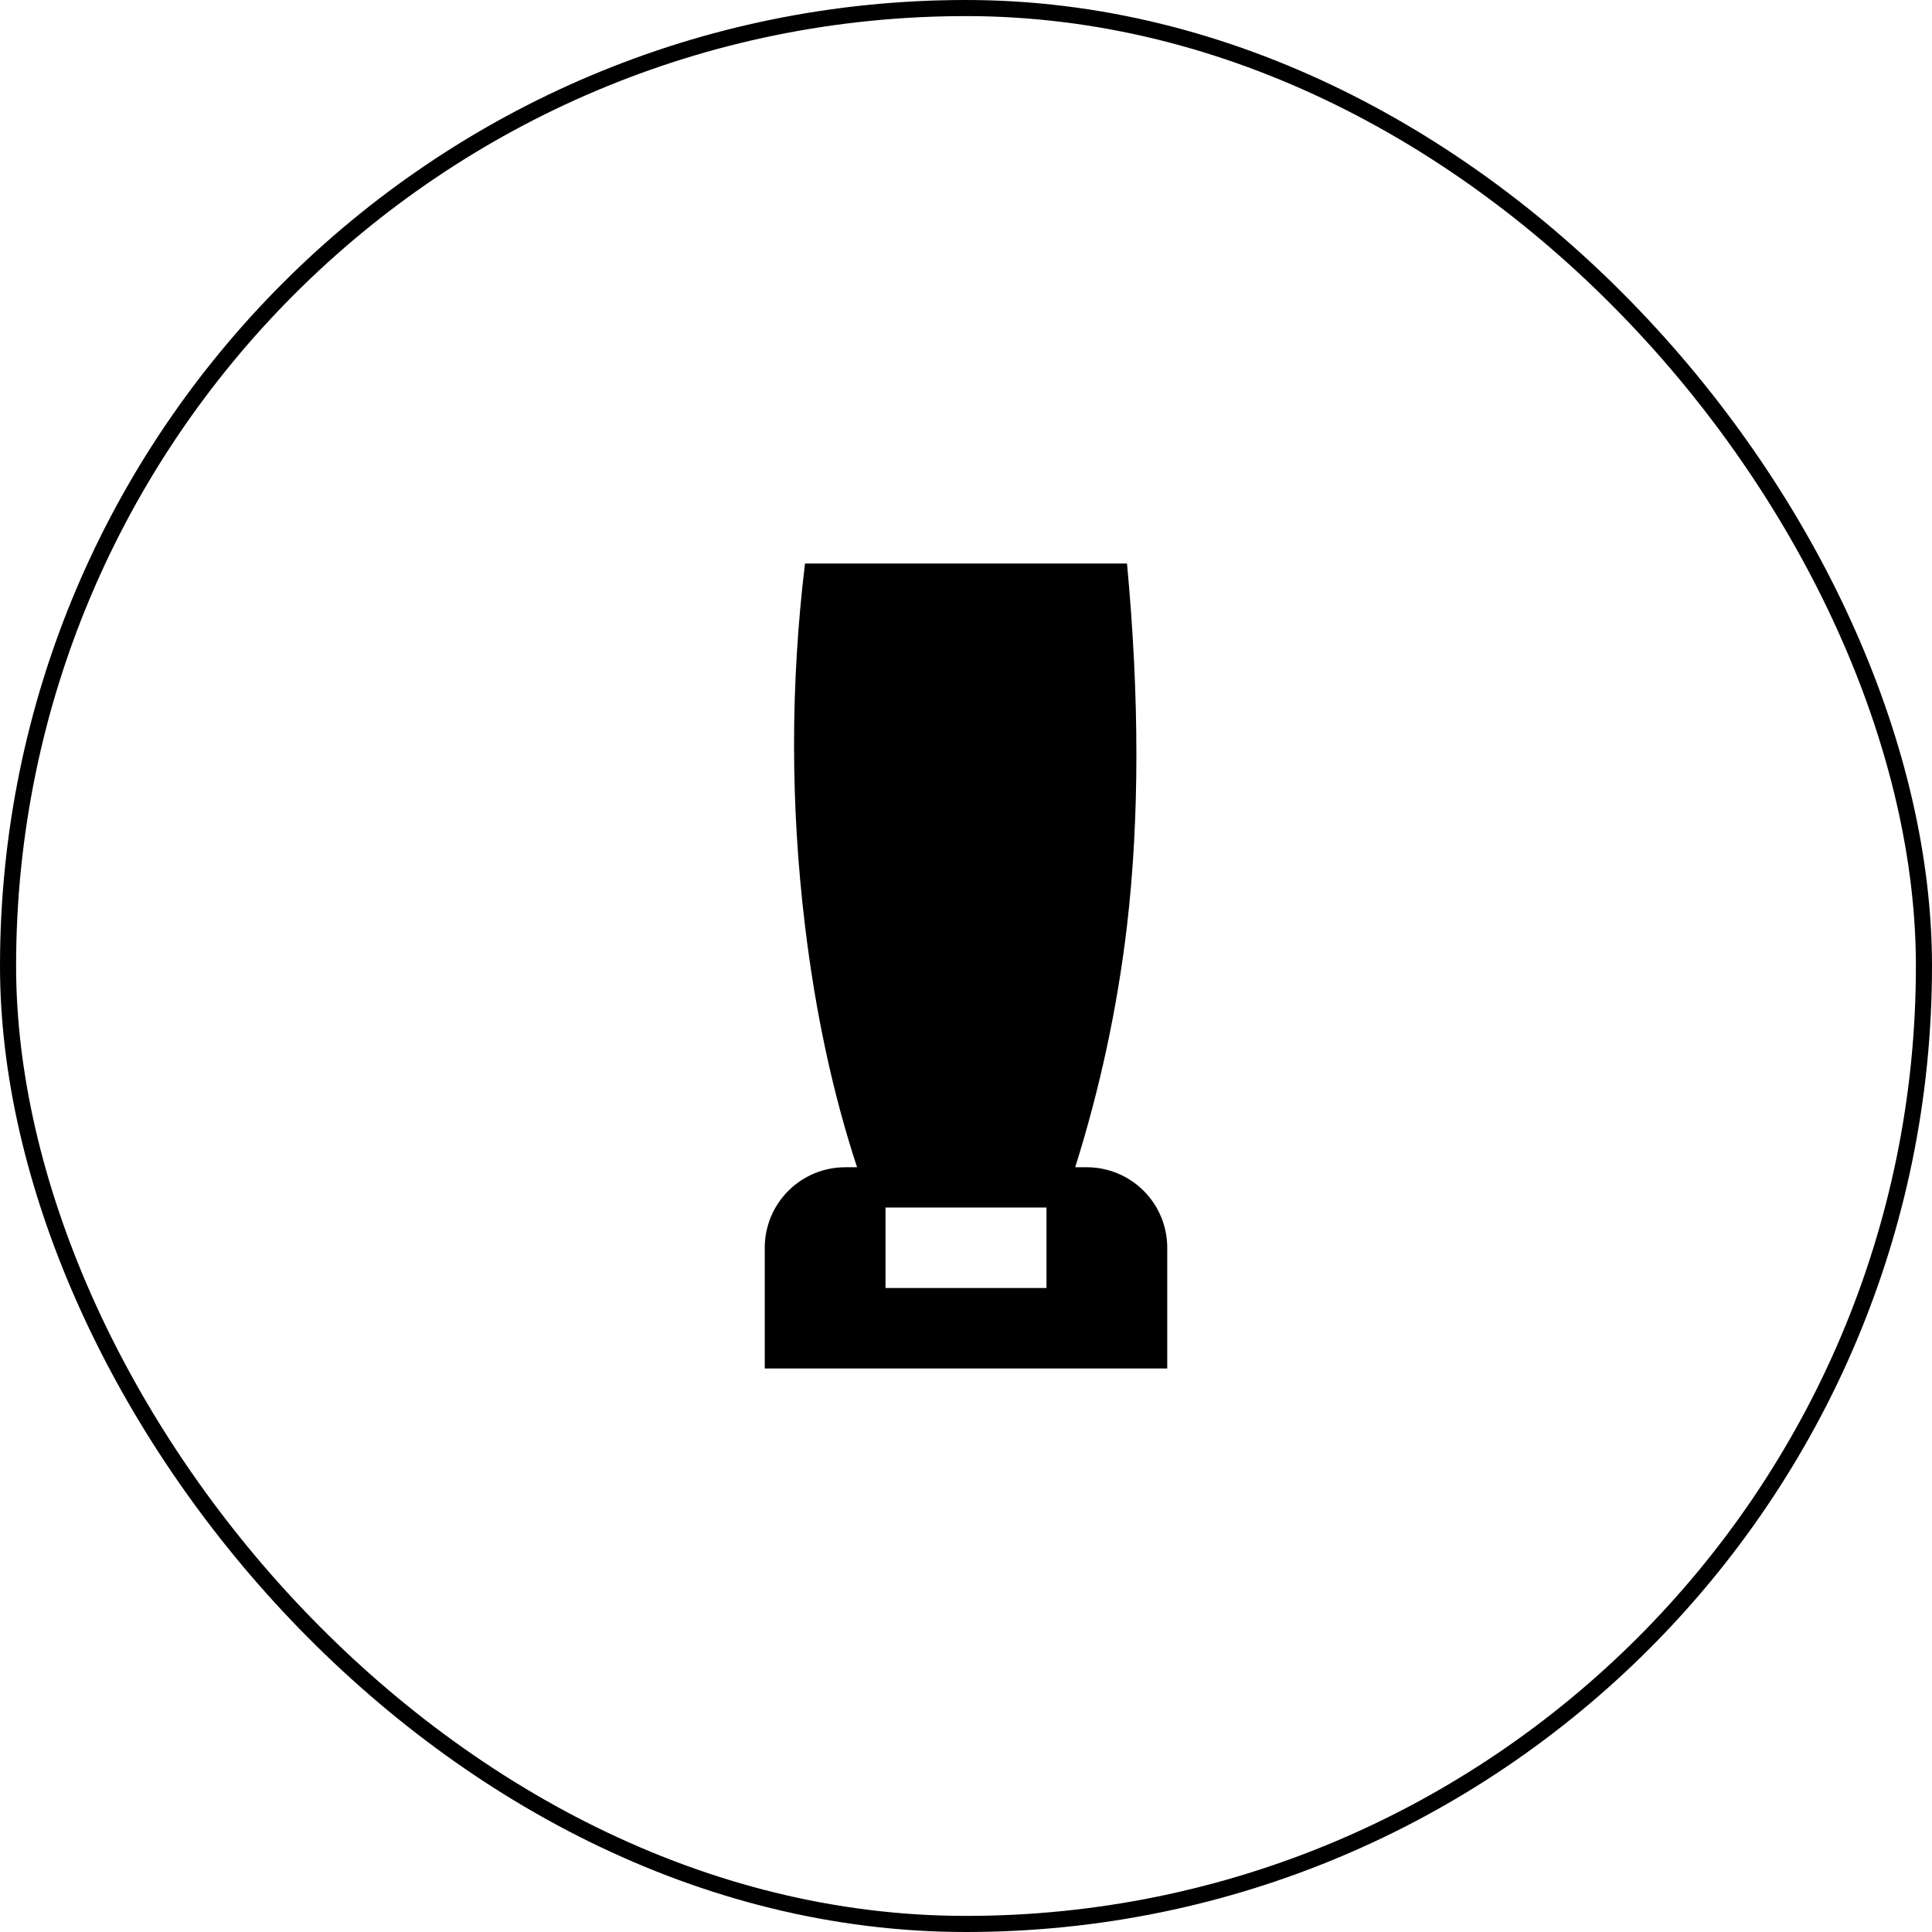
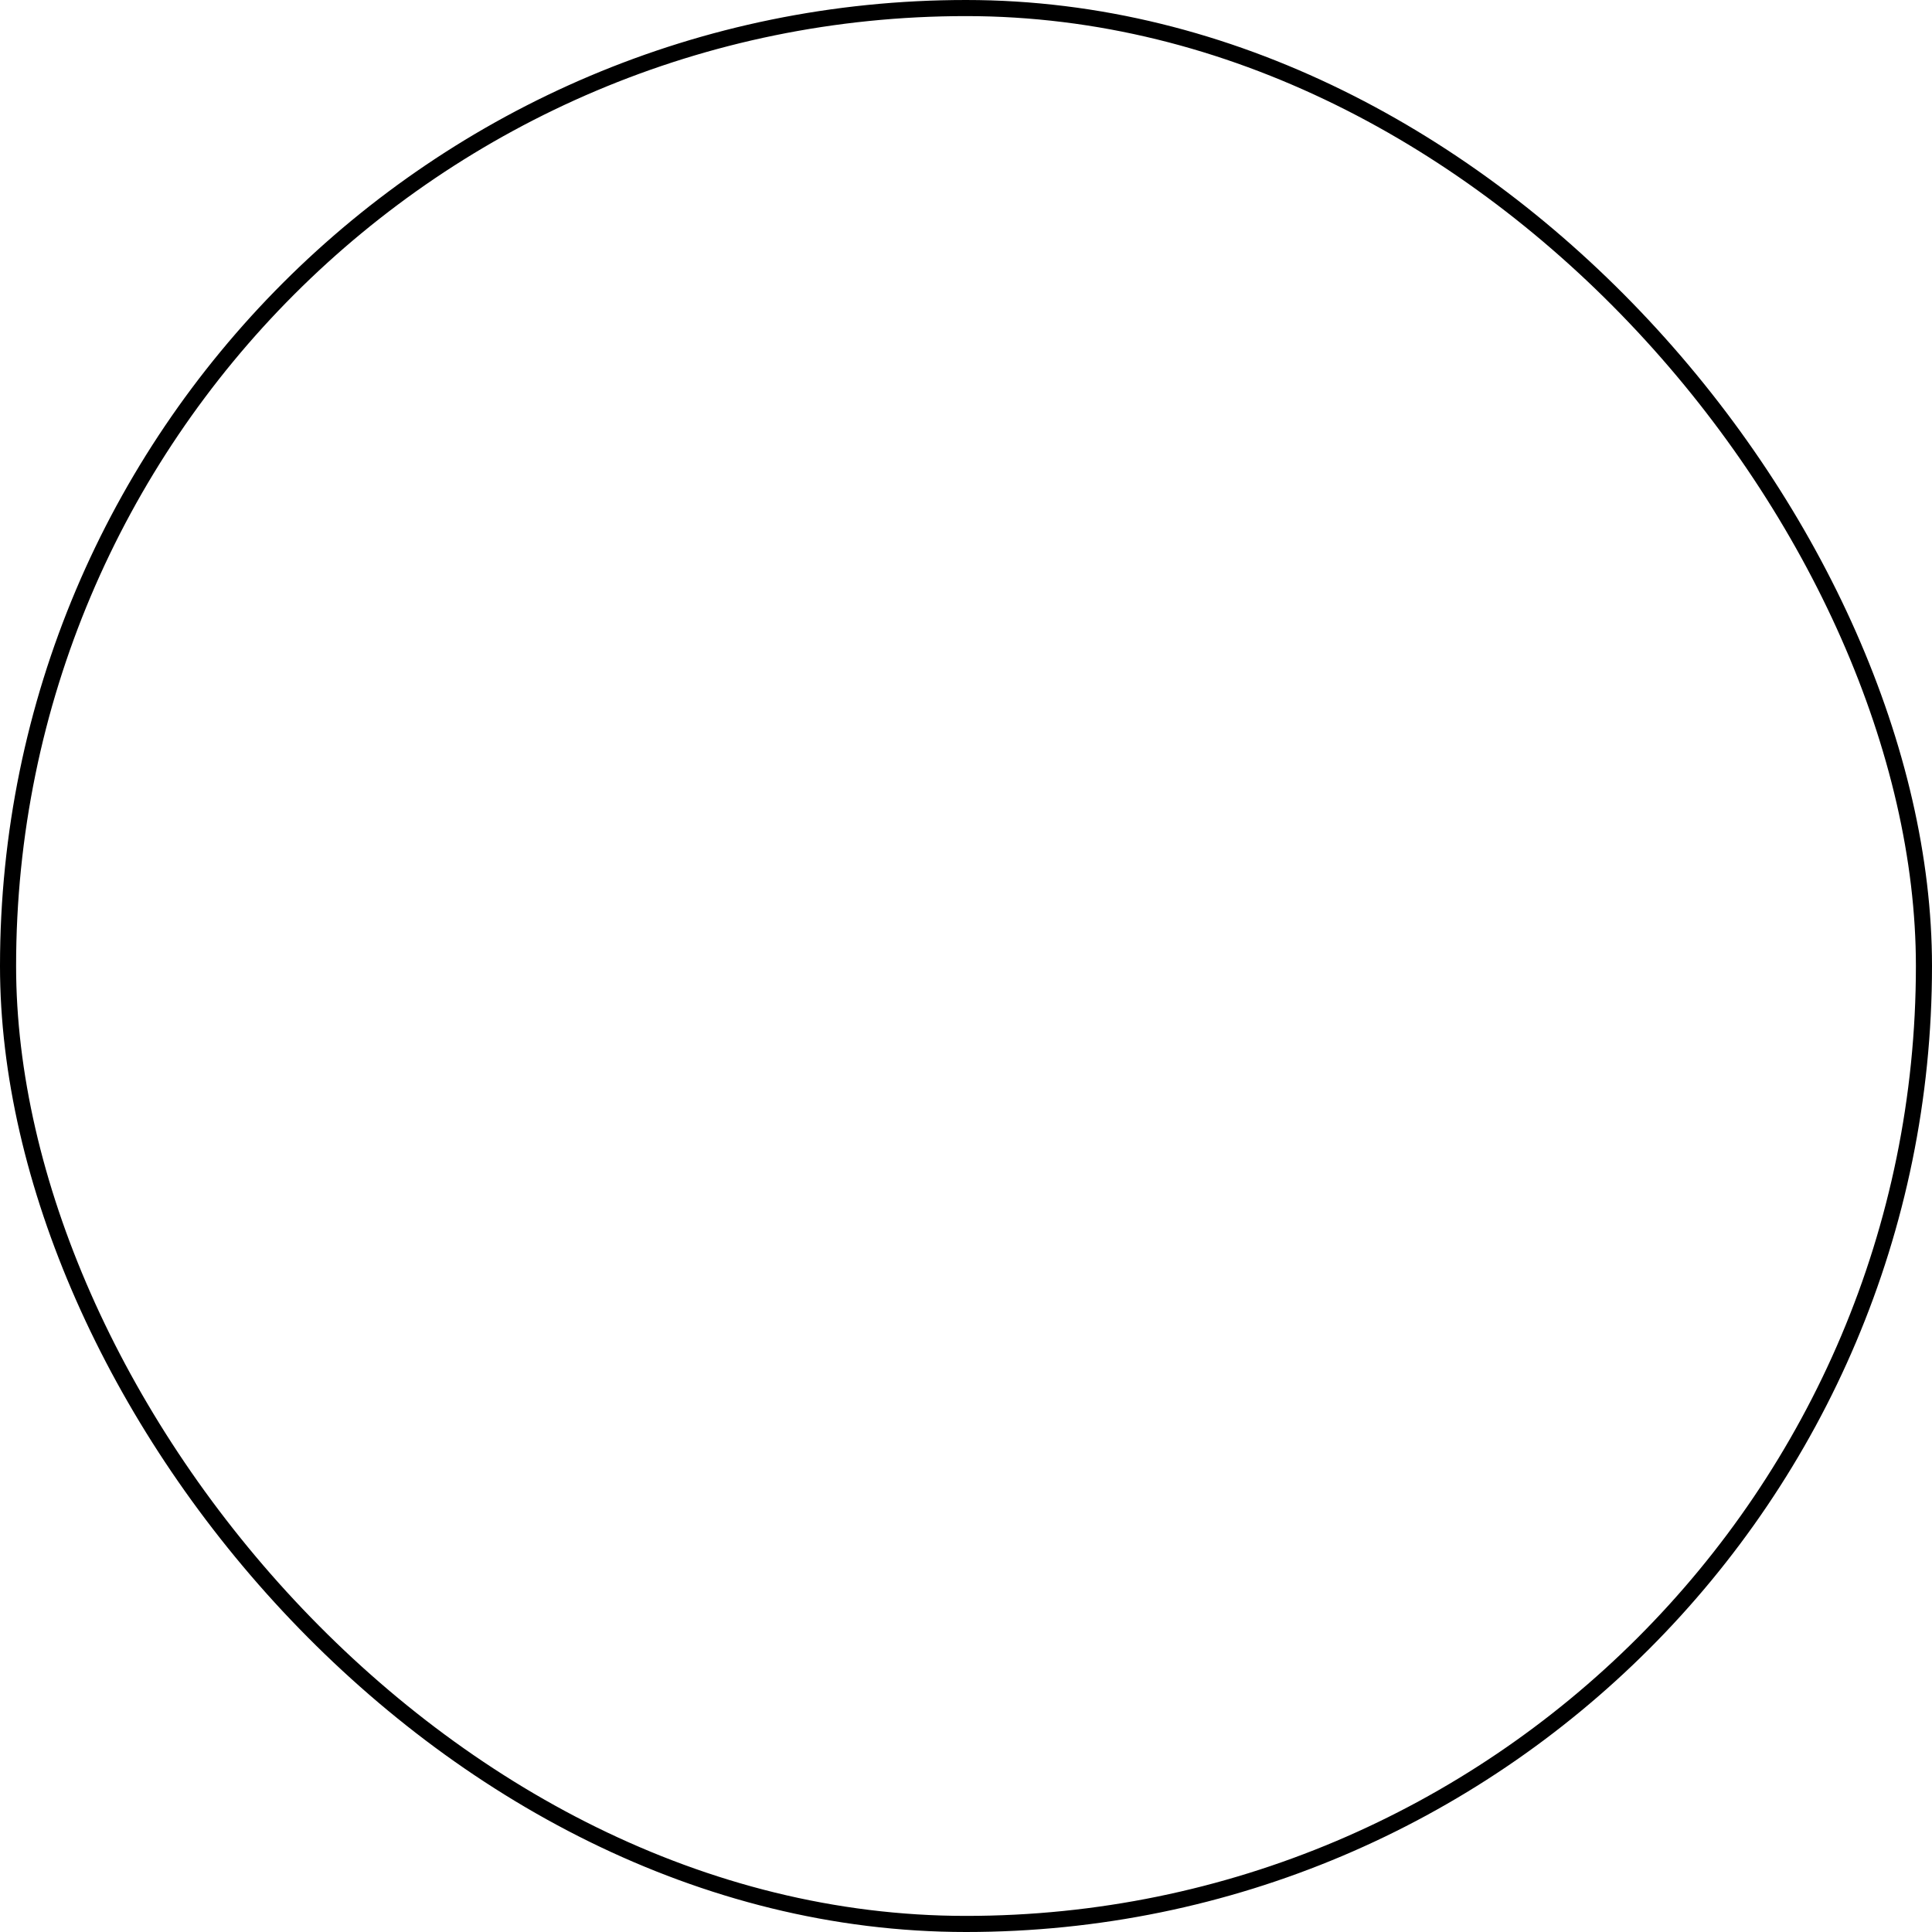
<svg xmlns="http://www.w3.org/2000/svg" width="60" height="60" viewBox="0 0 60 60" fill="none">
  <rect x="0.25" y="0.25" width="59.5" height="59.5" rx="29.75" stroke="black" stroke-width="0.5" />
-   <path d="M26.617 36.25C25.867 33.969 25.328 31.469 25 28.75C24.547 25 24.547 21.25 25 17.5H35C35.389 21.661 35.389 25.411 35 28.75C34.7 31.295 34.161 33.806 33.391 36.25H33.75C34.413 36.25 35.049 36.513 35.518 36.982C35.987 37.451 36.25 38.087 36.25 38.75V42.5H23.75V38.75C23.75 38.087 24.013 37.451 24.482 36.982C24.951 36.513 25.587 36.25 26.25 36.25H26.617ZM27.5 37.5V40H32.5V37.5H27.5Z" fill="black" />
</svg>